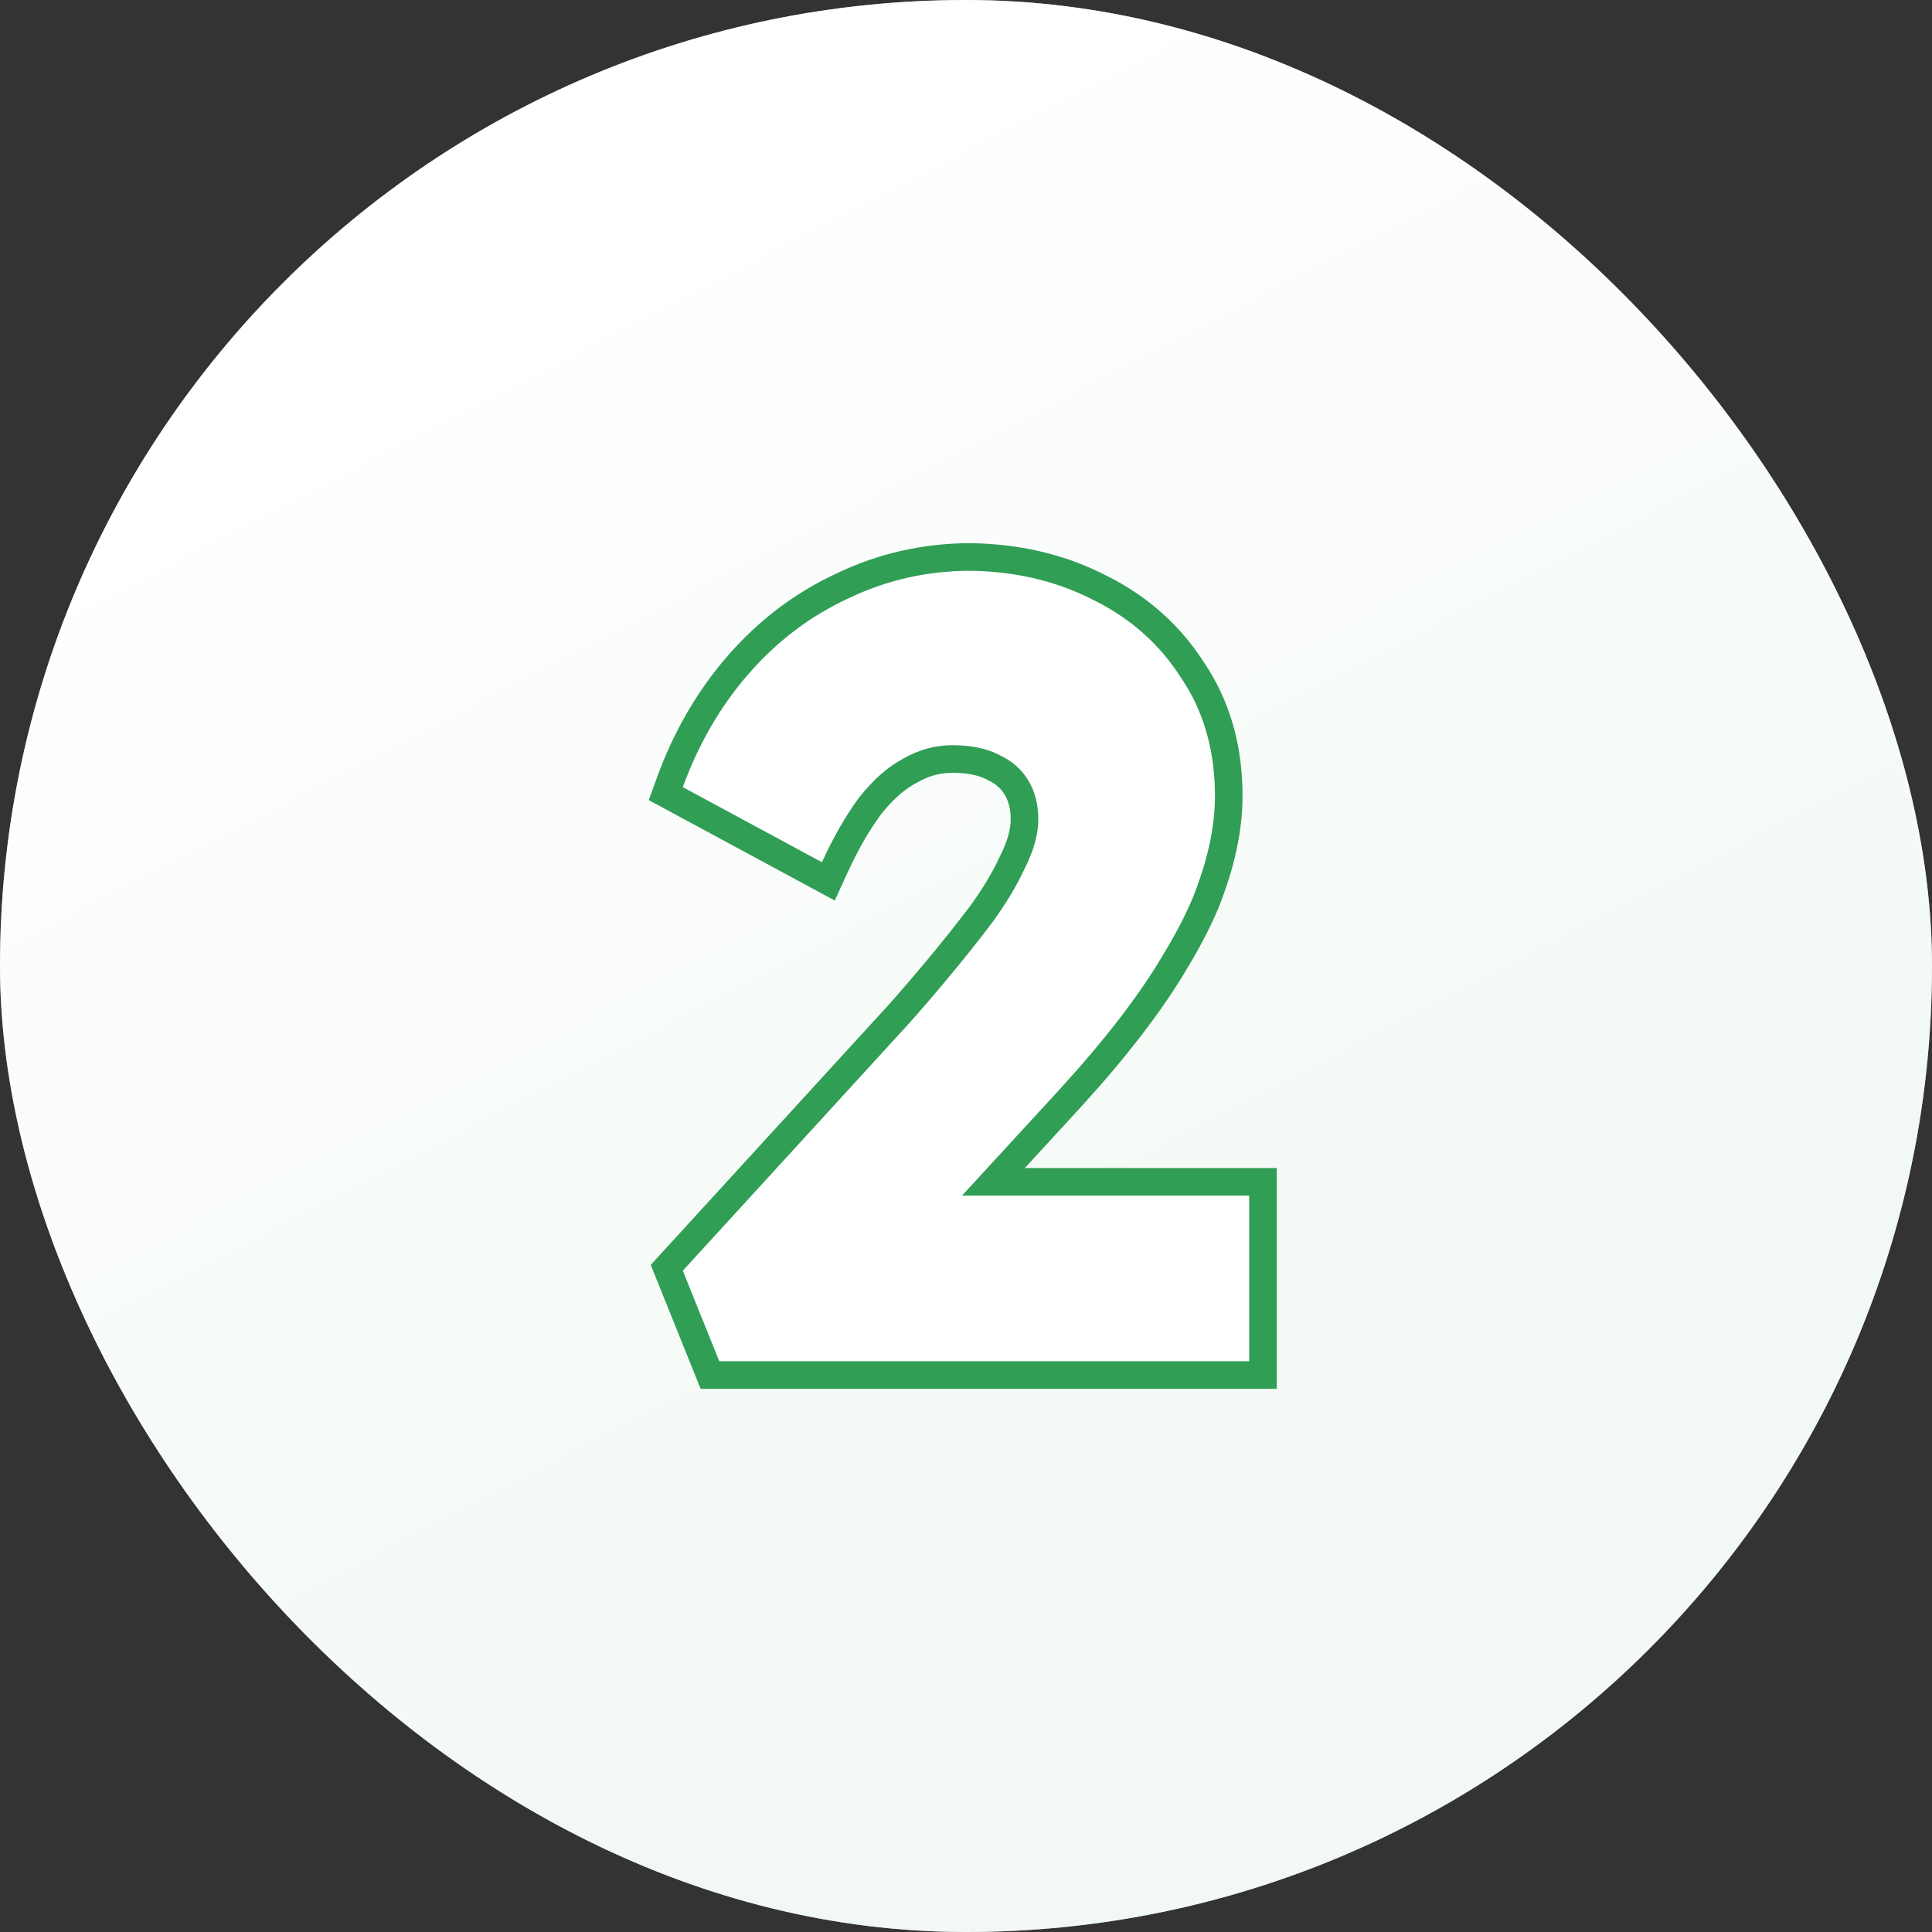
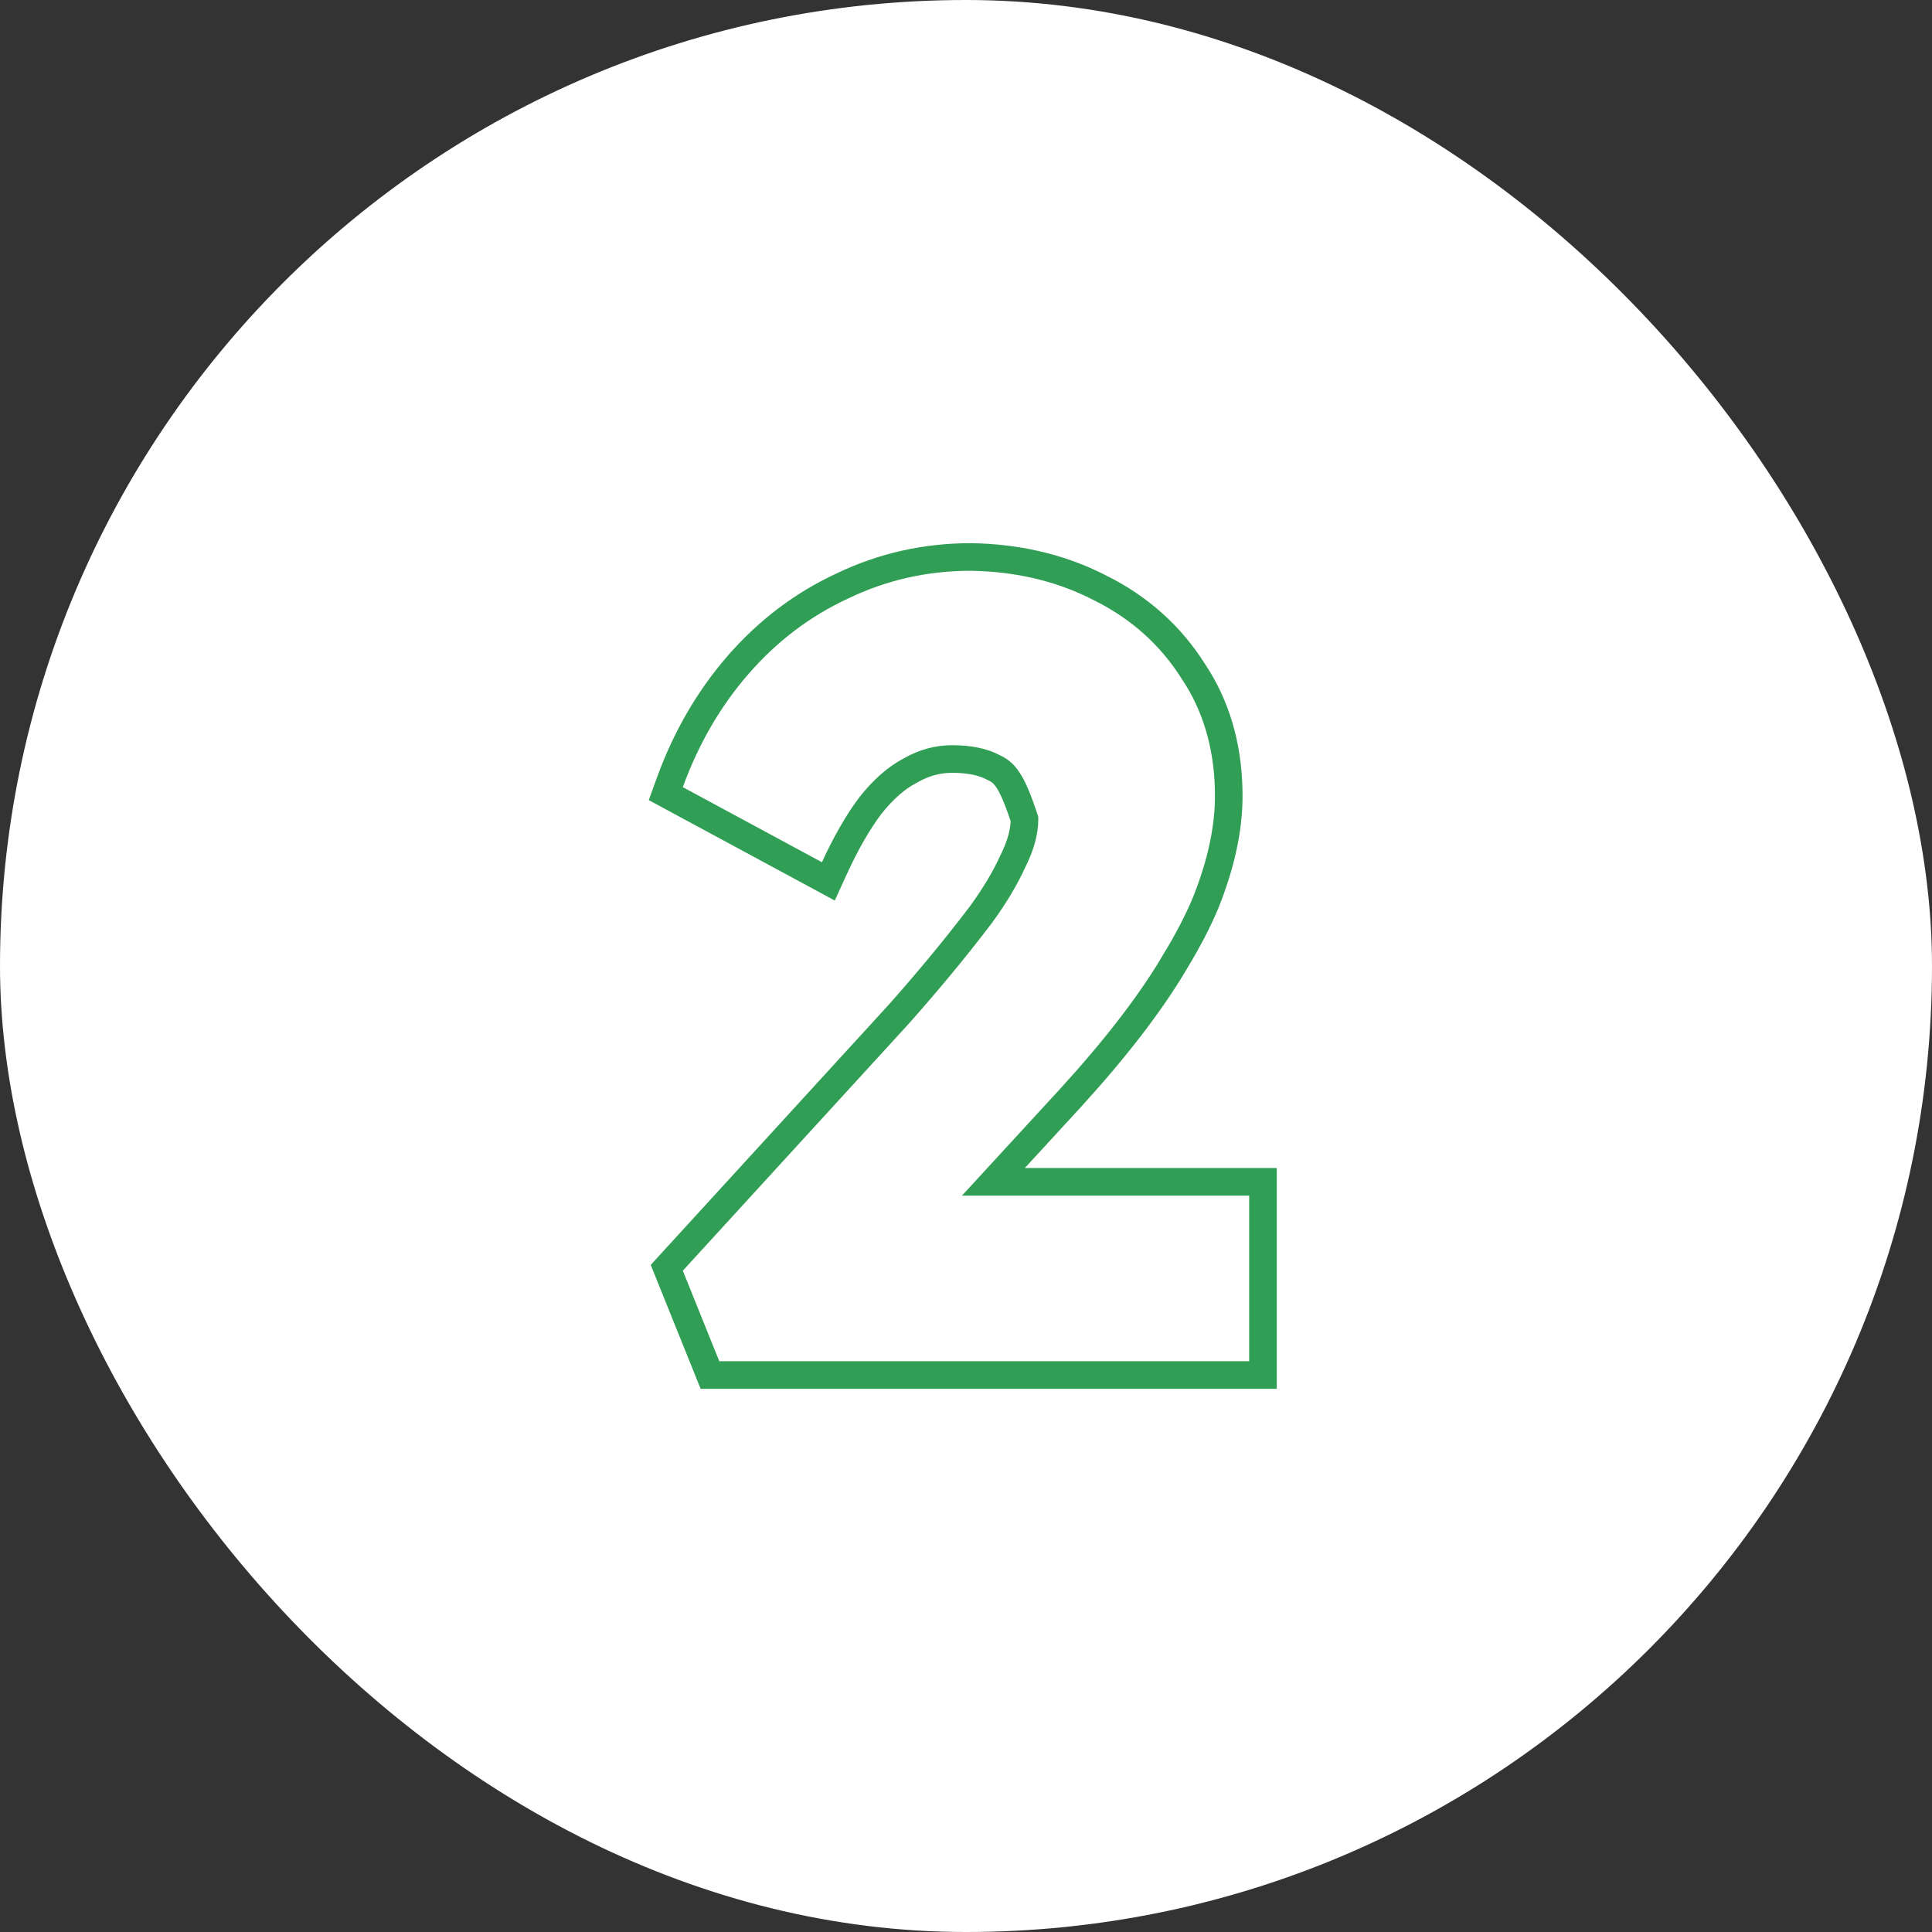
<svg xmlns="http://www.w3.org/2000/svg" width="70" height="70" viewBox="0 0 70 70" fill="none">
  <rect x="0" y="0" width="70" height="70" fill="#333333" stroke="none" />
  <rect width="70" height="70" rx="35" fill="white" />
-   <rect width="70" height="70" rx="35" fill="url(#paint0_linear_1356_23072)" fill-opacity="0.51" />
-   <path d="M35.188 20.18L35.51 20.19C37.104 20.256 38.564 20.629 39.883 21.313H39.884C41.292 22.017 42.413 23.022 43.236 24.323L43.393 24.568C44.149 25.805 44.52 27.235 44.52 28.84C44.52 29.44 44.449 30.062 44.309 30.706C44.169 31.35 43.96 32.017 43.685 32.705L43.682 32.712C43.404 33.379 43.031 34.093 42.569 34.854L42.57 34.855C42.132 35.595 41.6 36.371 40.977 37.184C40.353 37.997 39.624 38.862 38.79 39.777L38.788 39.779L35.993 42.82H45.76V49.82H25.723L25.597 49.507L24.276 46.227L24.159 45.935L24.371 45.702L32.531 36.782C32.979 36.282 33.467 35.715 33.996 35.08C34.525 34.446 35.04 33.798 35.542 33.137C36.03 32.468 36.41 31.833 36.685 31.232L36.693 31.216C36.99 30.623 37.12 30.114 37.12 29.68C37.12 29.224 37.018 28.849 36.831 28.537C36.646 28.229 36.378 27.987 36.008 27.813L35.997 27.807L35.986 27.802C35.626 27.611 35.139 27.5 34.5 27.5C33.978 27.5 33.477 27.635 32.988 27.914L32.98 27.918L32.973 27.923C32.49 28.176 32.008 28.59 31.532 29.191C31.082 29.793 30.649 30.544 30.235 31.448L30.013 31.934L29.543 31.68L24.503 28.96L24.123 28.755L24.27 28.35C24.85 26.75 25.666 25.336 26.722 24.113L26.723 24.113C27.807 22.861 29.077 21.897 30.53 21.226C31.984 20.528 33.537 20.18 35.181 20.18H35.188Z" fill="white" stroke="#319E55" />
+   <path d="M35.188 20.18L35.51 20.19C37.104 20.256 38.564 20.629 39.883 21.313H39.884C41.292 22.017 42.413 23.022 43.236 24.323L43.393 24.568C44.149 25.805 44.52 27.235 44.52 28.84C44.52 29.44 44.449 30.062 44.309 30.706C44.169 31.35 43.96 32.017 43.685 32.705L43.682 32.712C43.404 33.379 43.031 34.093 42.569 34.854L42.57 34.855C42.132 35.595 41.6 36.371 40.977 37.184C40.353 37.997 39.624 38.862 38.79 39.777L38.788 39.779L35.993 42.82H45.76V49.82H25.723L25.597 49.507L24.276 46.227L24.159 45.935L24.371 45.702L32.531 36.782C32.979 36.282 33.467 35.715 33.996 35.08C34.525 34.446 35.04 33.798 35.542 33.137C36.03 32.468 36.41 31.833 36.685 31.232L36.693 31.216C36.99 30.623 37.12 30.114 37.12 29.68C36.646 28.229 36.378 27.987 36.008 27.813L35.997 27.807L35.986 27.802C35.626 27.611 35.139 27.5 34.5 27.5C33.978 27.5 33.477 27.635 32.988 27.914L32.98 27.918L32.973 27.923C32.49 28.176 32.008 28.59 31.532 29.191C31.082 29.793 30.649 30.544 30.235 31.448L30.013 31.934L29.543 31.68L24.503 28.96L24.123 28.755L24.27 28.35C24.85 26.75 25.666 25.336 26.722 24.113L26.723 24.113C27.807 22.861 29.077 21.897 30.53 21.226C31.984 20.528 33.537 20.18 35.181 20.18H35.188Z" fill="white" stroke="#319E55" />
  <defs>
    <linearGradient id="paint0_linear_1356_23072" x1="35" y1="0" x2="59.791" y2="47.642" gradientUnits="userSpaceOnUse">
      <stop stop-color="white" />
      <stop offset="1" stop-color="#E5F3EA" />
    </linearGradient>
  </defs>
</svg>